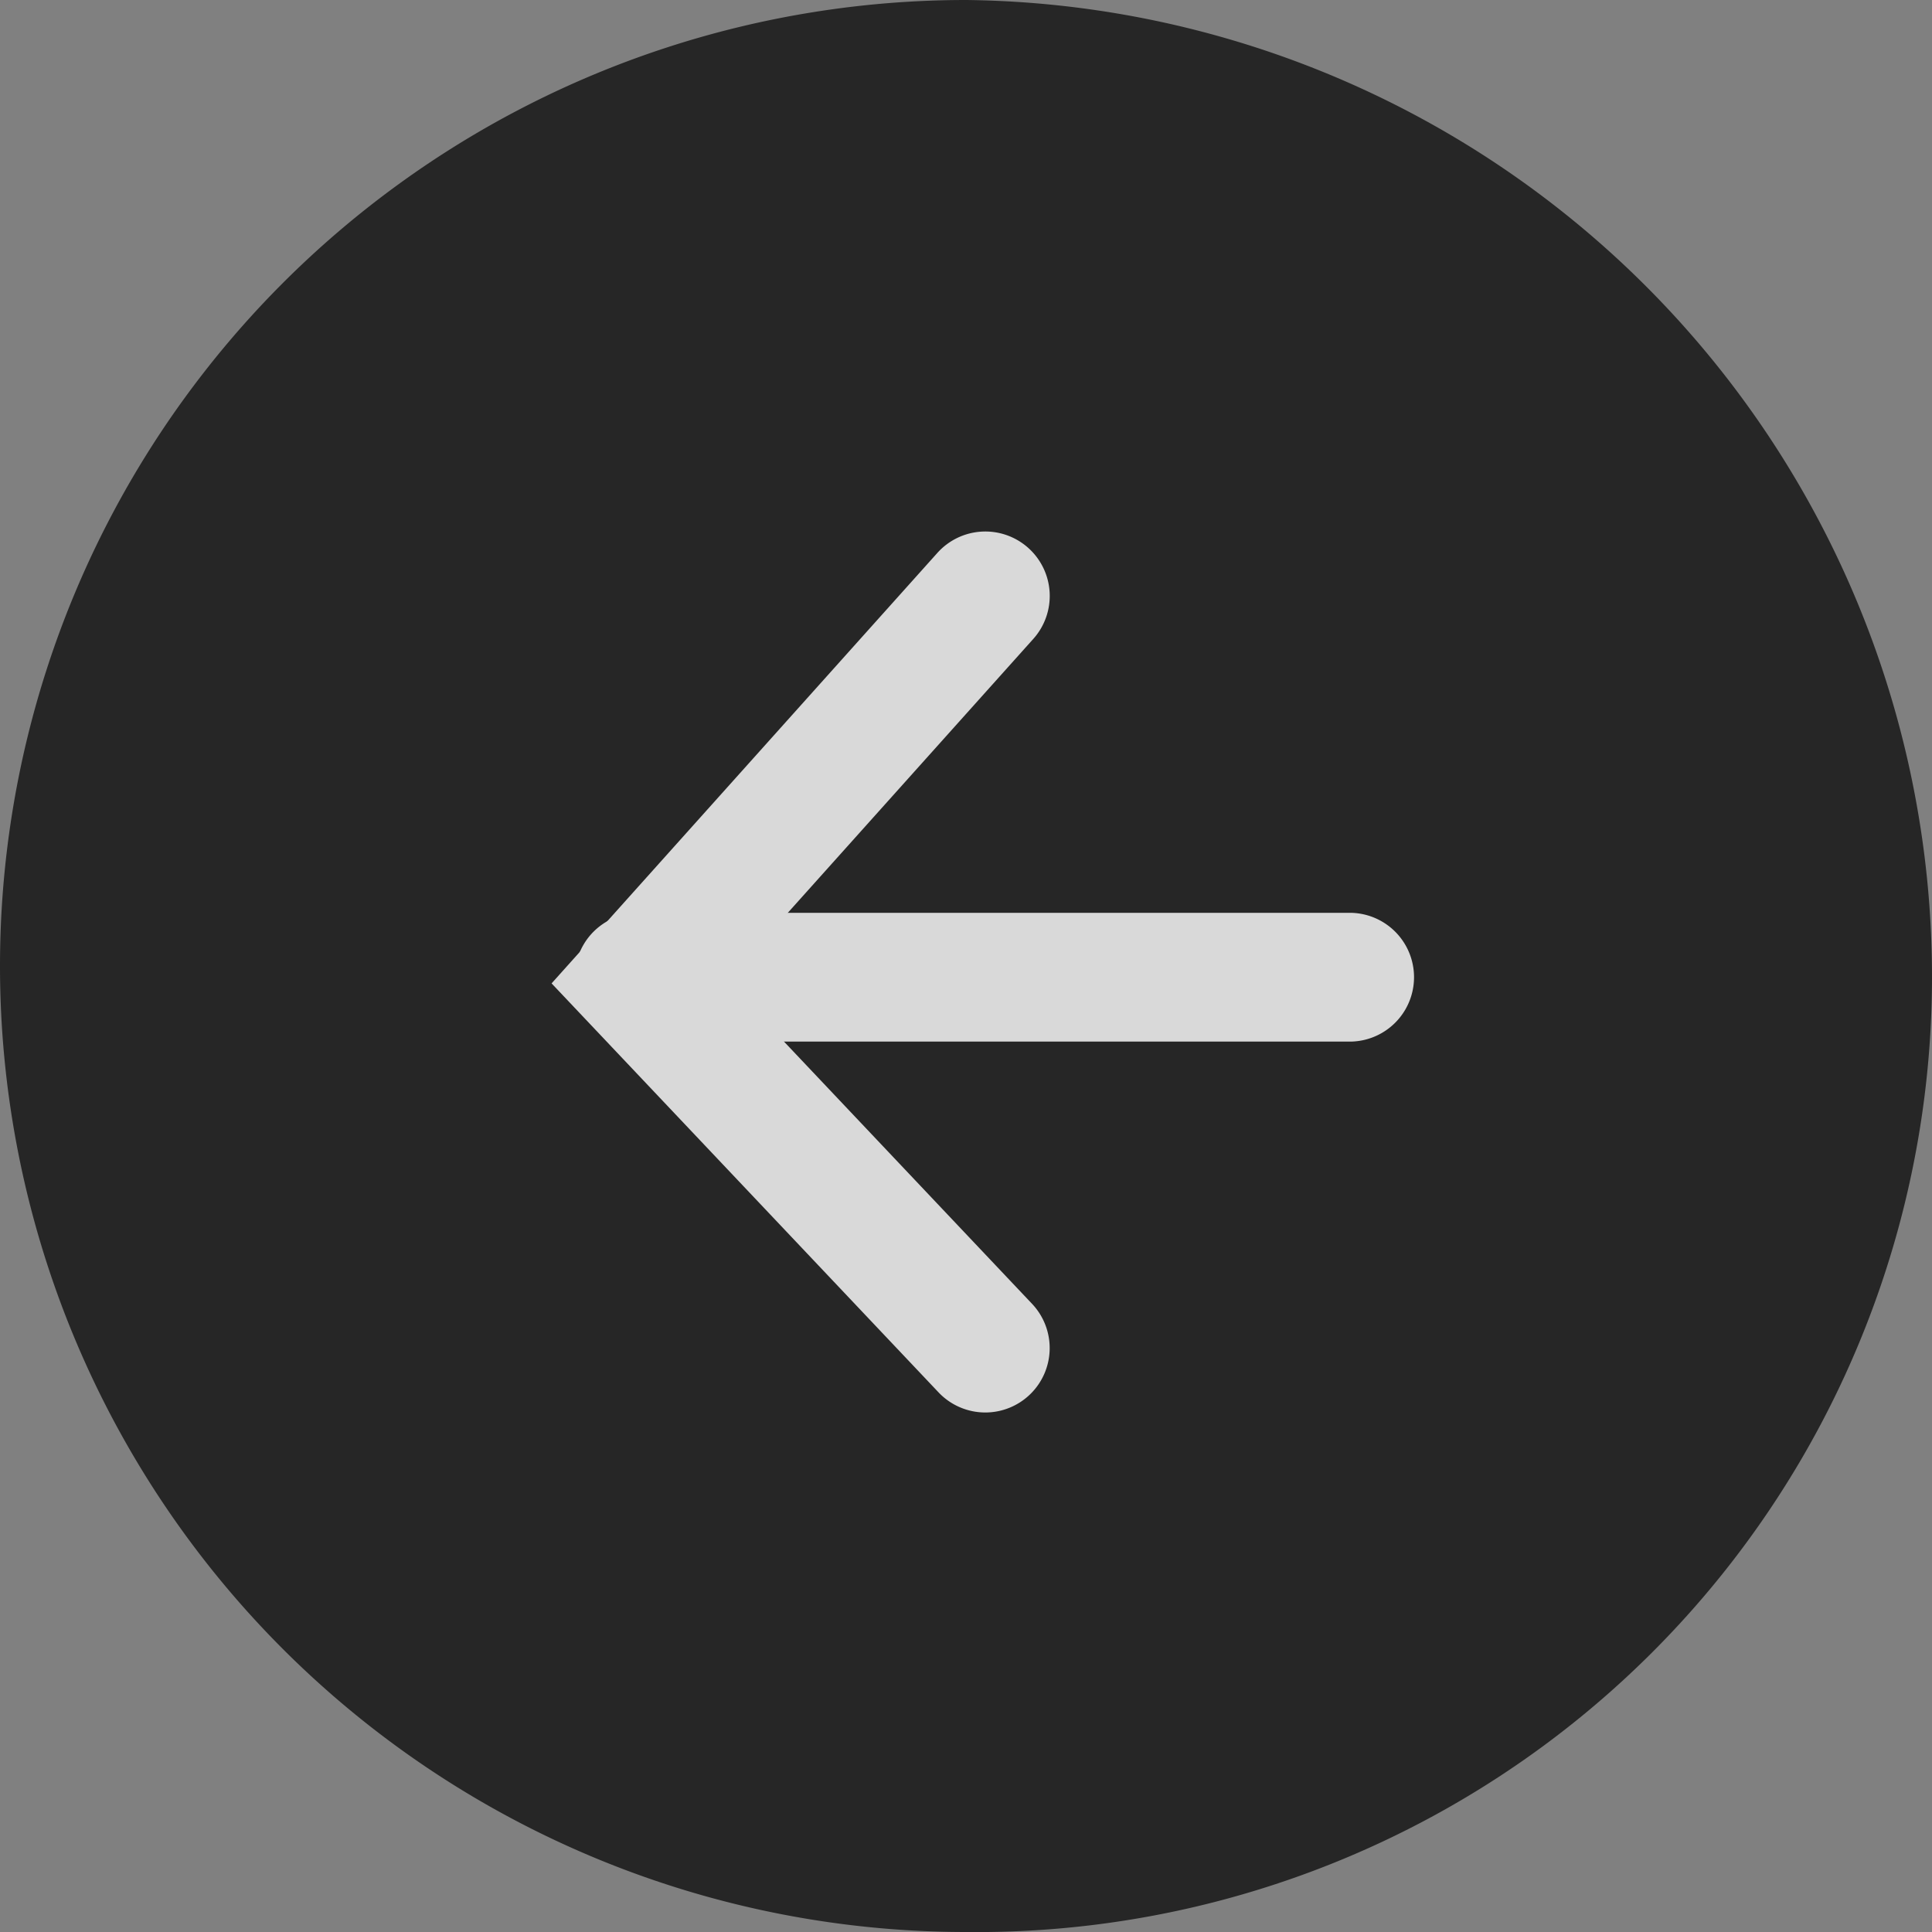
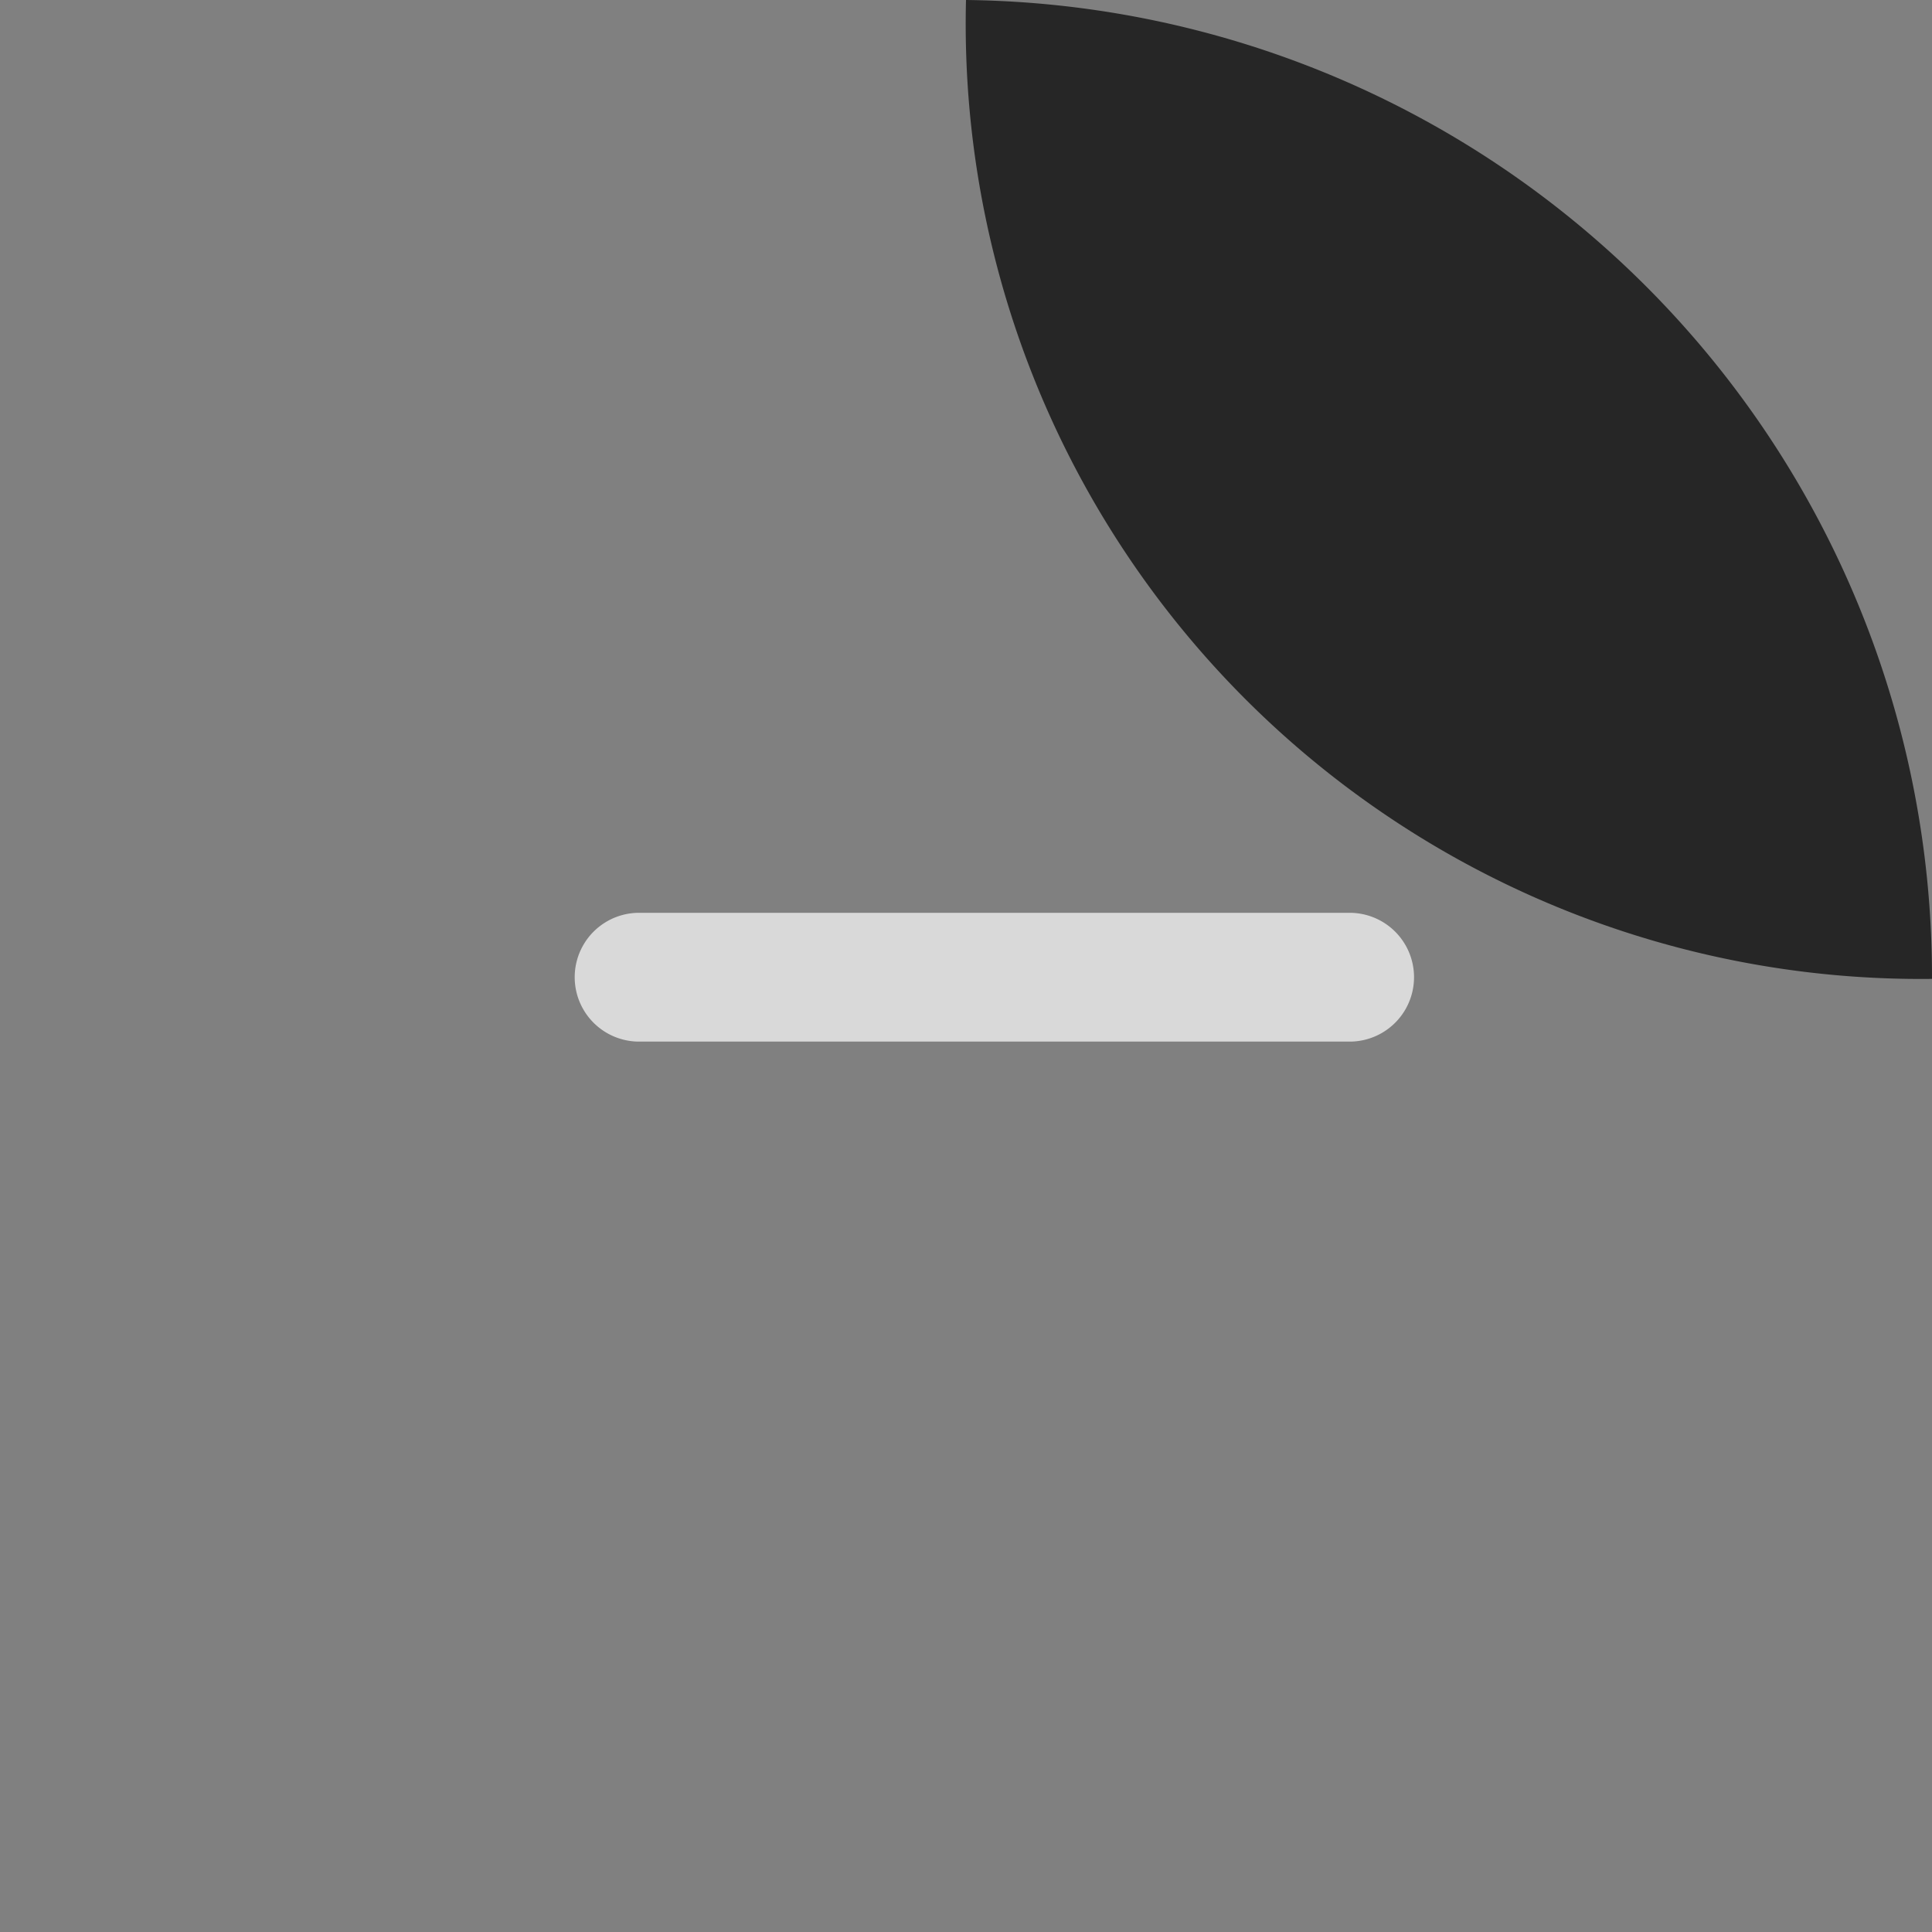
<svg xmlns="http://www.w3.org/2000/svg" width="30" height="30" viewBox="0 0 30 30">
  <rect x="0" y="0" width="30" height="30" fill="#808080" stroke="none" />
  <g transform="translate(-618 -368)" opacity="0.7">
-     <path d="M648,383.2A15.171,15.171,0,0,0,633,368a15,15,0,0,0,0,30A14.831,14.831,0,0,0,648,383.2Z" />
+     <path d="M648,383.2A15.171,15.171,0,0,0,633,368A14.831,14.831,0,0,0,648,383.2Z" />
    <g transform="translate(2)">
-       <path d="M629.3,387.933a1,1,0,0,1-.727-.313l-6.008-6.35,5.99-6.684a1,1,0,0,1,1.49,1.335l-4.761,5.312,4.742,5.013a1,1,0,0,1-.726,1.687Z" transform="translate(2 2)" fill="#fff" />
      <path d="M634.956,384H623.924a1,1,0,0,1,0-2h11.033a1,1,0,0,1,0,2Z" transform="translate(2 0.174)" fill="#fff" />
    </g>
  </g>
</svg>